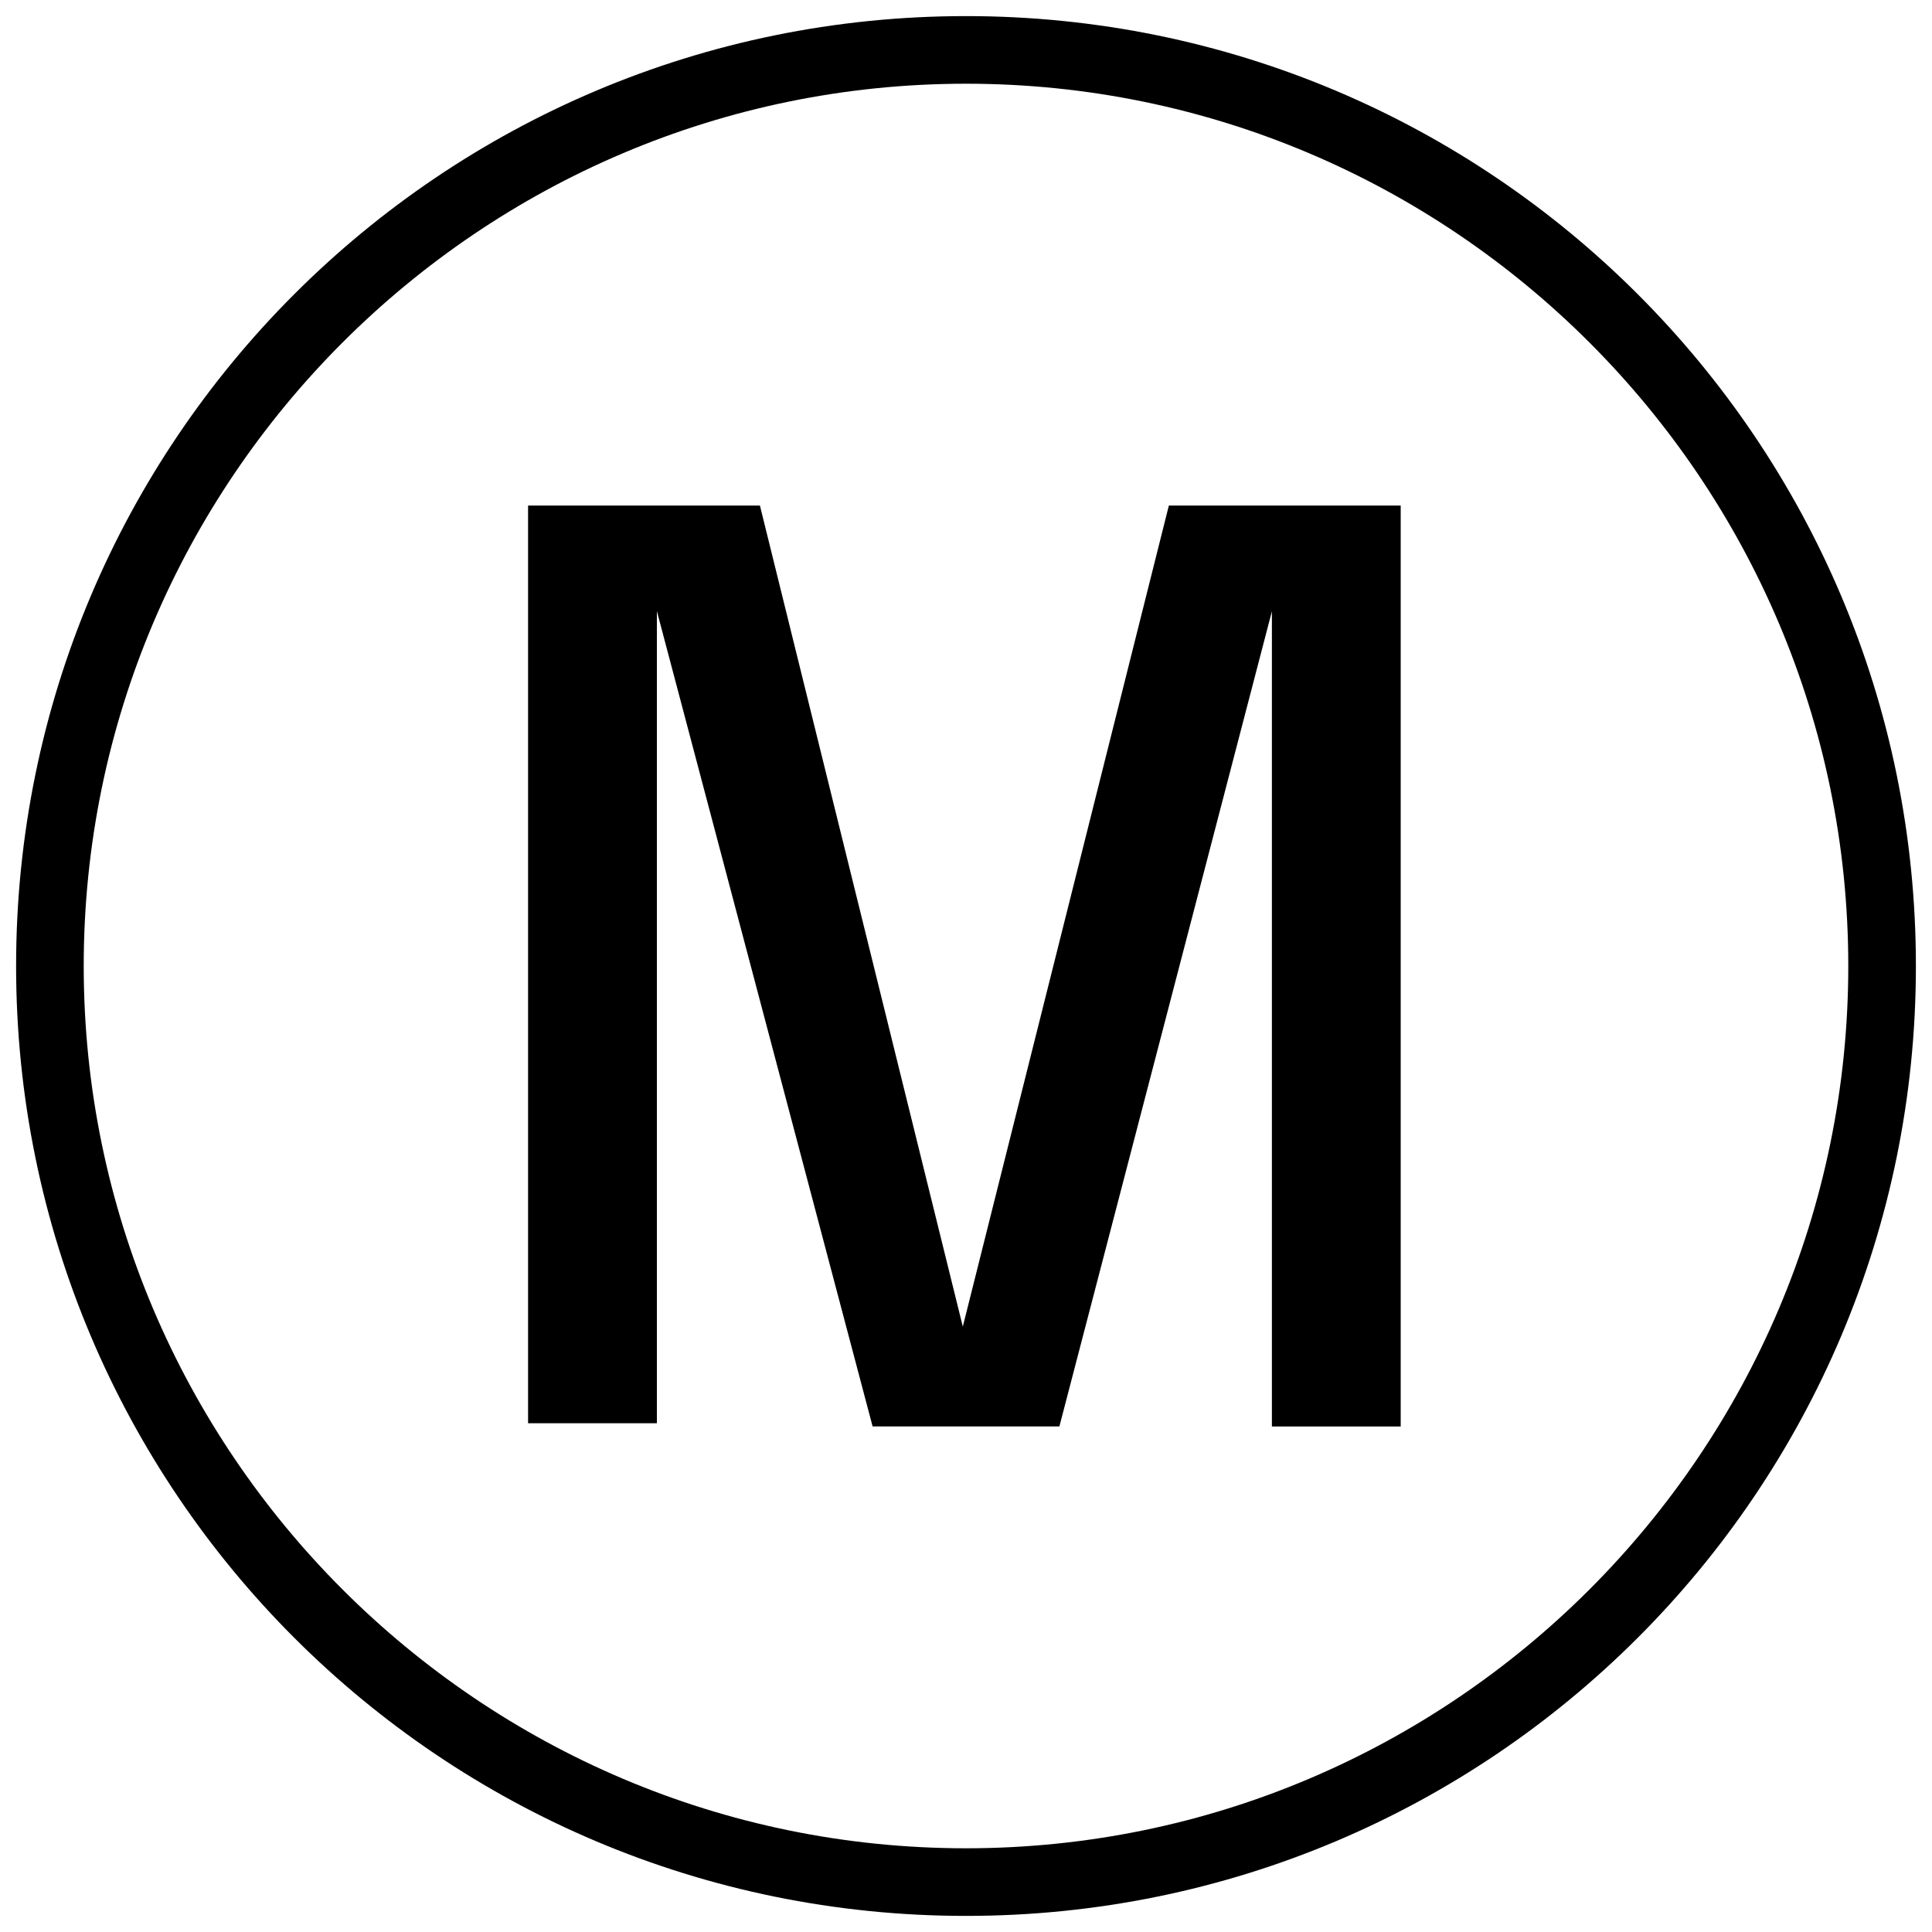
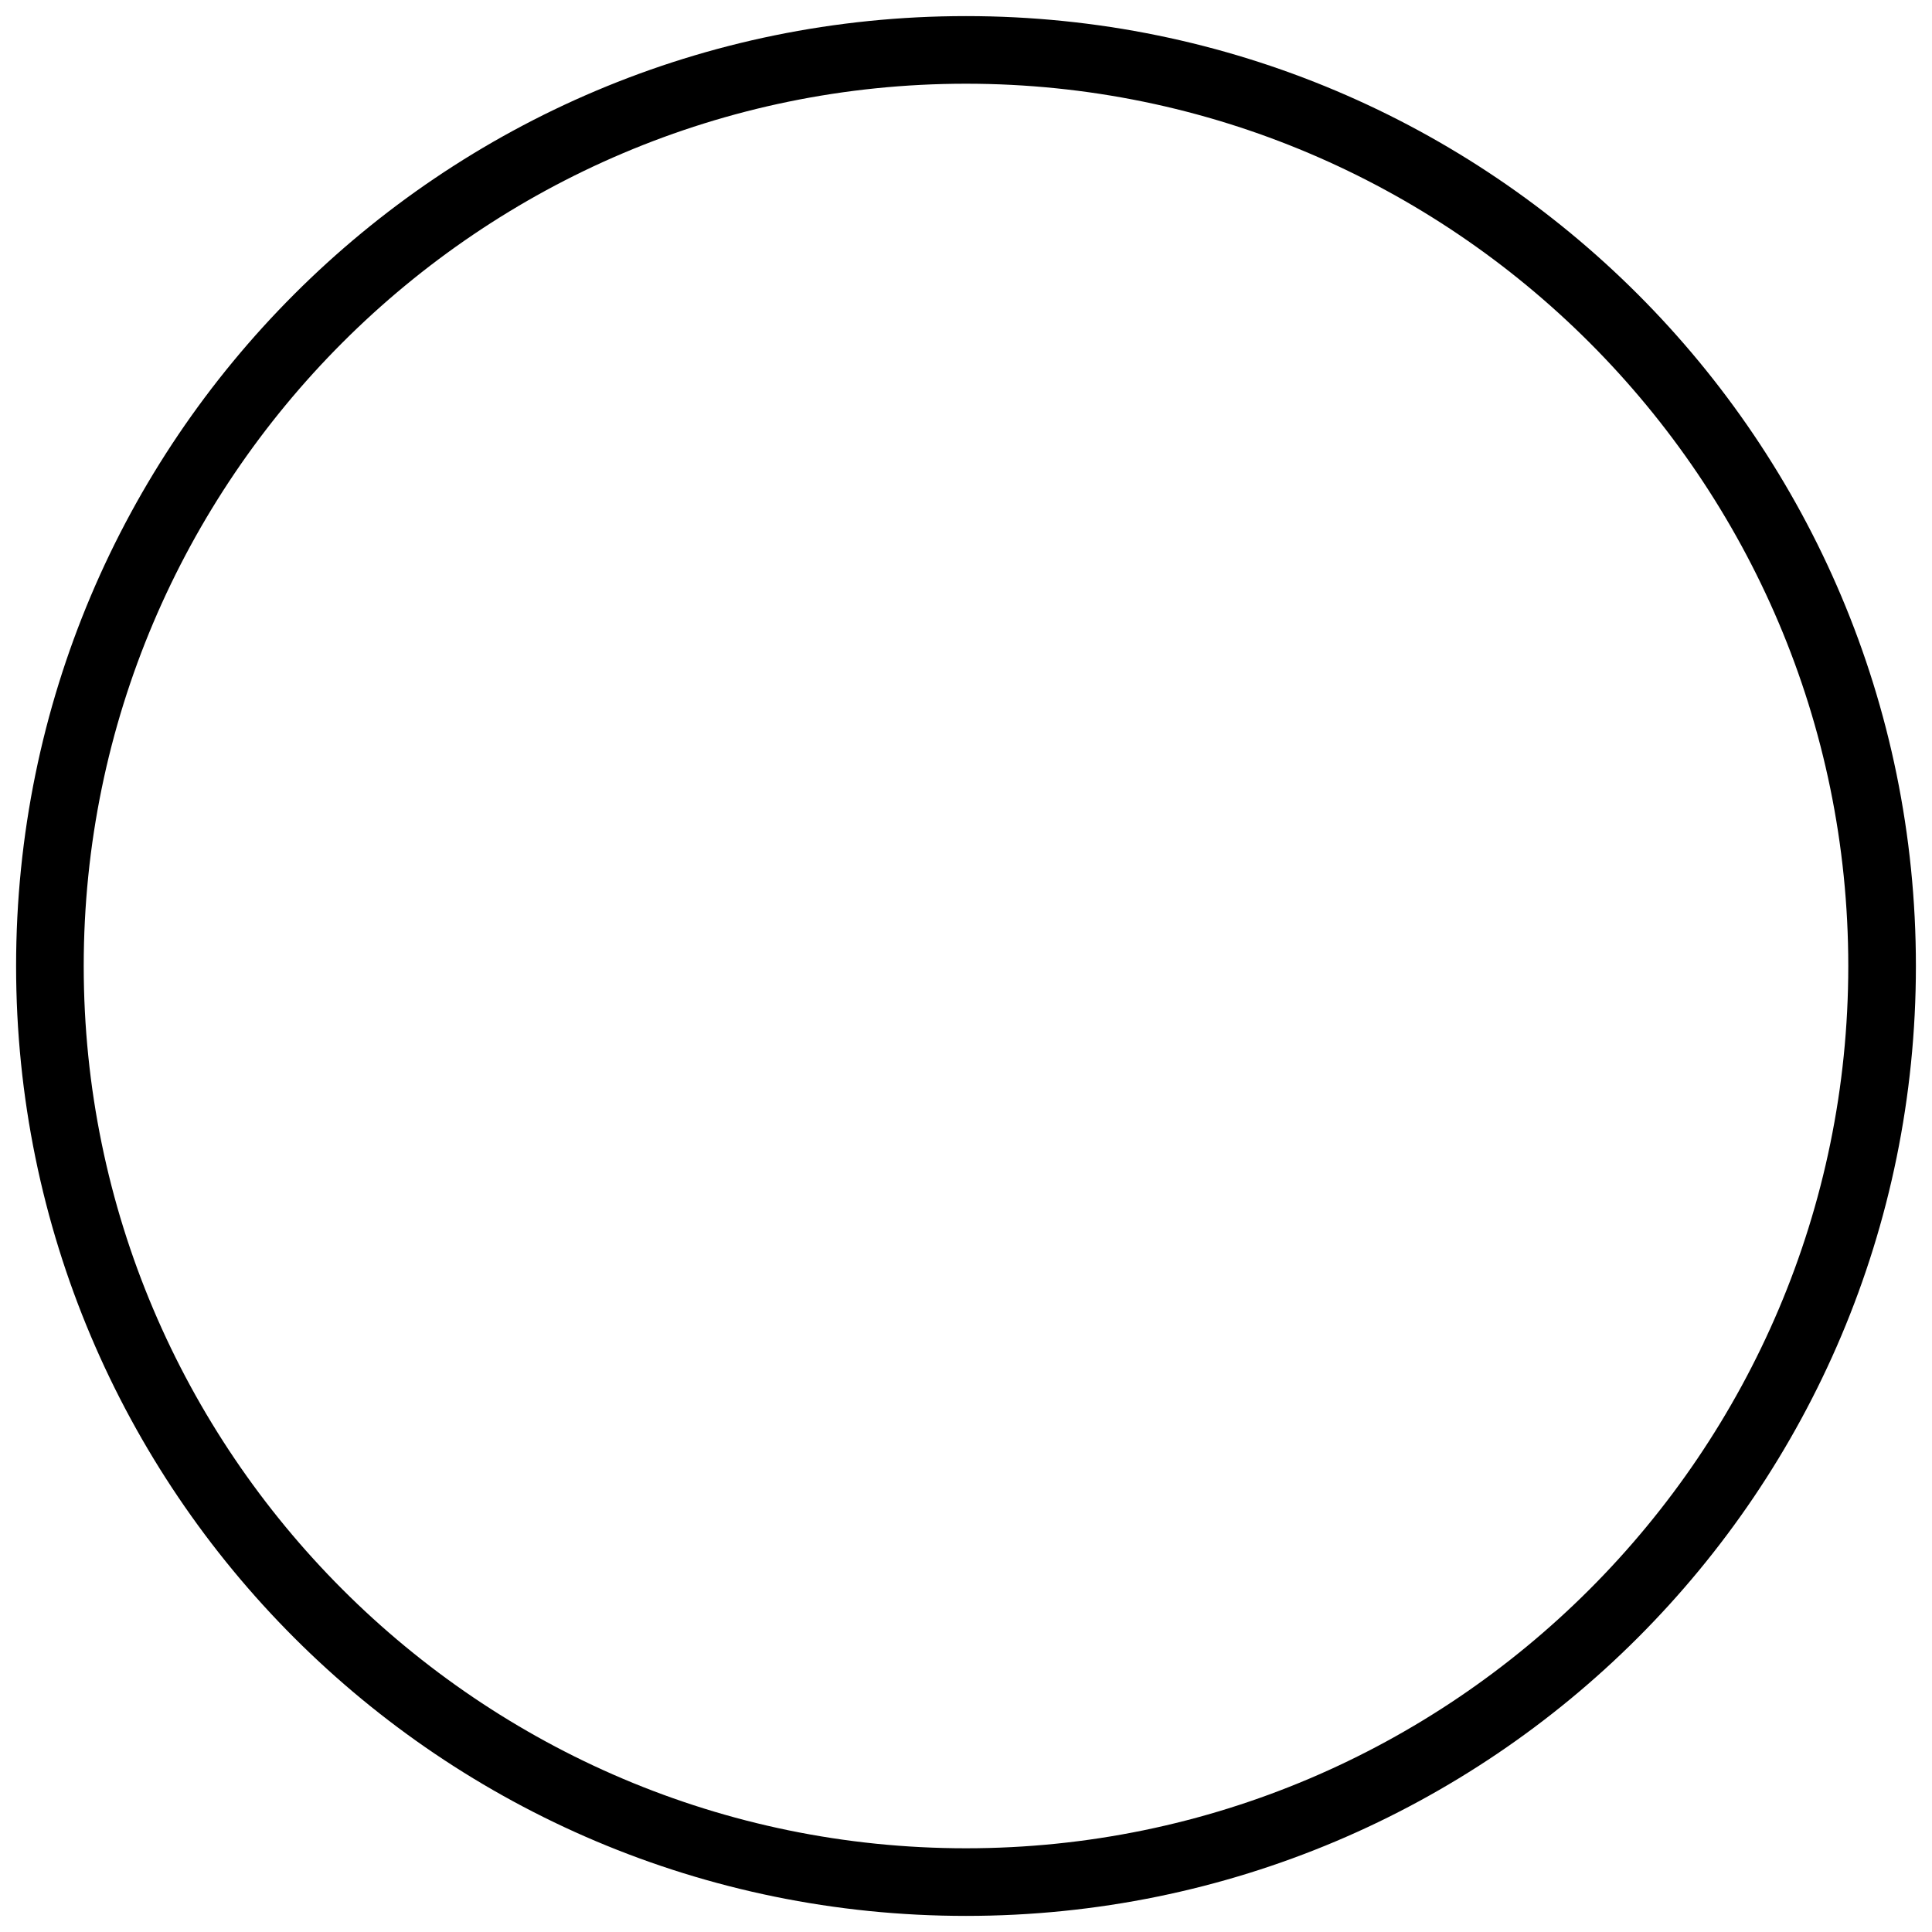
<svg xmlns="http://www.w3.org/2000/svg" version="1.1" id="Layer_1" x="0px" y="0px" viewBox="0 0 60 60" style="enable-background:new 0 0 60 60;" xml:space="preserve">
  <g>
    <g>
      <path d="M30,59.5C13.7,59.5,0.5,46.3,0.5,30C0.5,13.7,13.7,0.5,30,0.5S59.5,13.7,59.5,30C59.5,46.3,46.3,59.5,30,59.5z M30,2.6    C14.9,2.6,2.6,14.9,2.6,30S14.9,57.4,30,57.4S57.4,45.1,57.4,30S45.1,2.6,30,2.6z" />
    </g>
    <g>
-       <path d="M36.3,15.7h7.2v28.6h-4V18.6l0.1,0l-6.7,25.7h-5.8l-6.8-25.7l0.1-0.1v25.7h-4V15.7h7.2l6.4,25.9h-0.2L36.3,15.7z" />
-     </g>
+       </g>
  </g>
</svg>